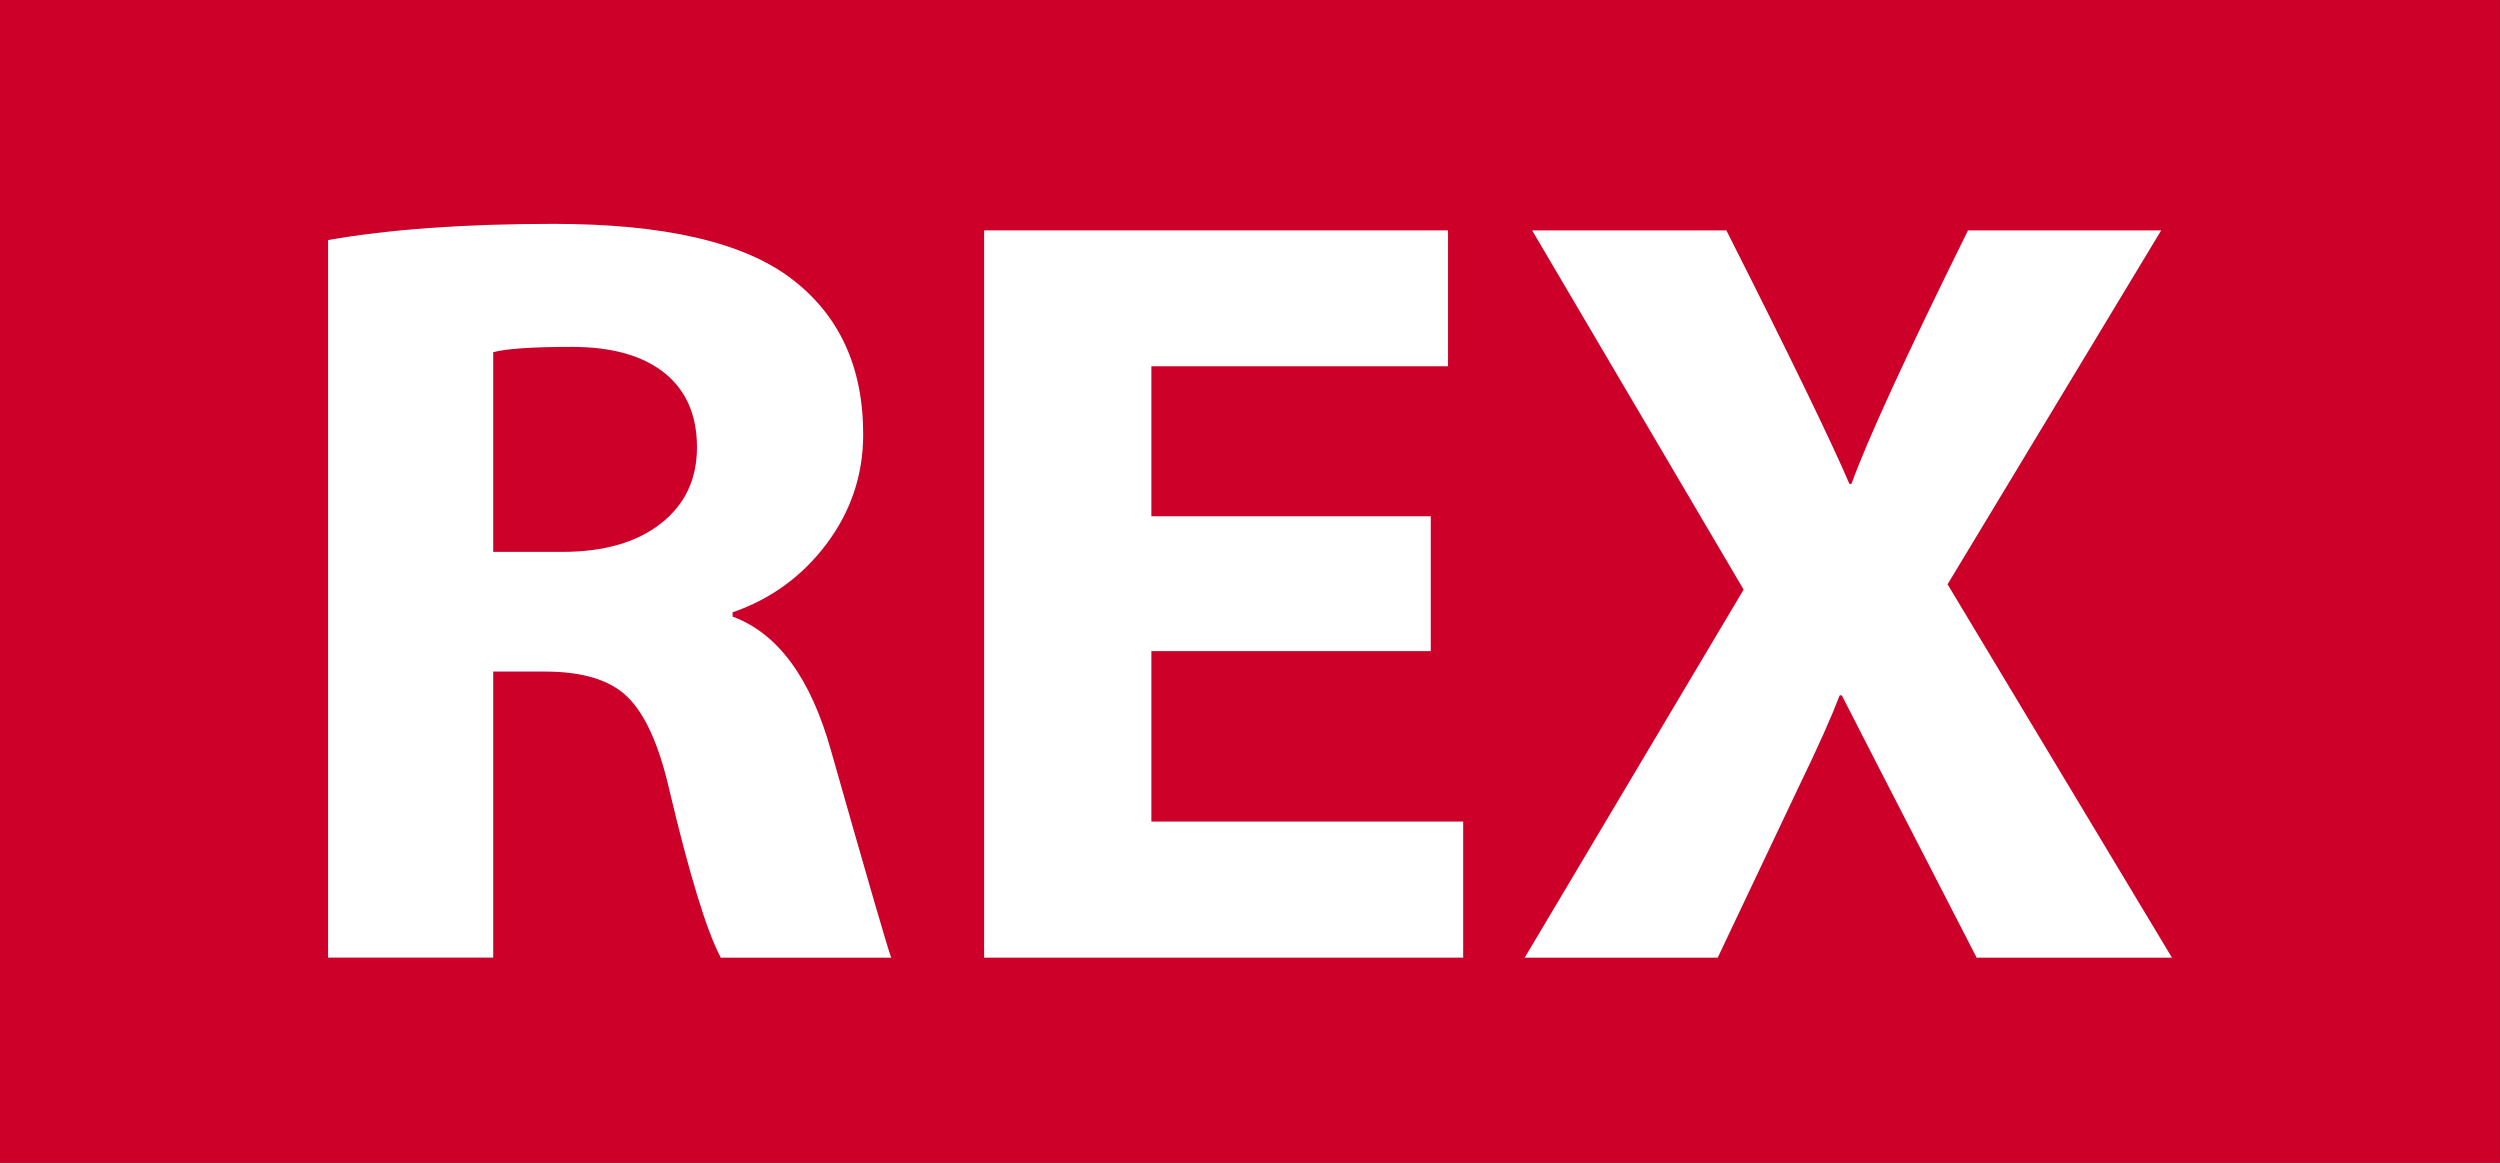
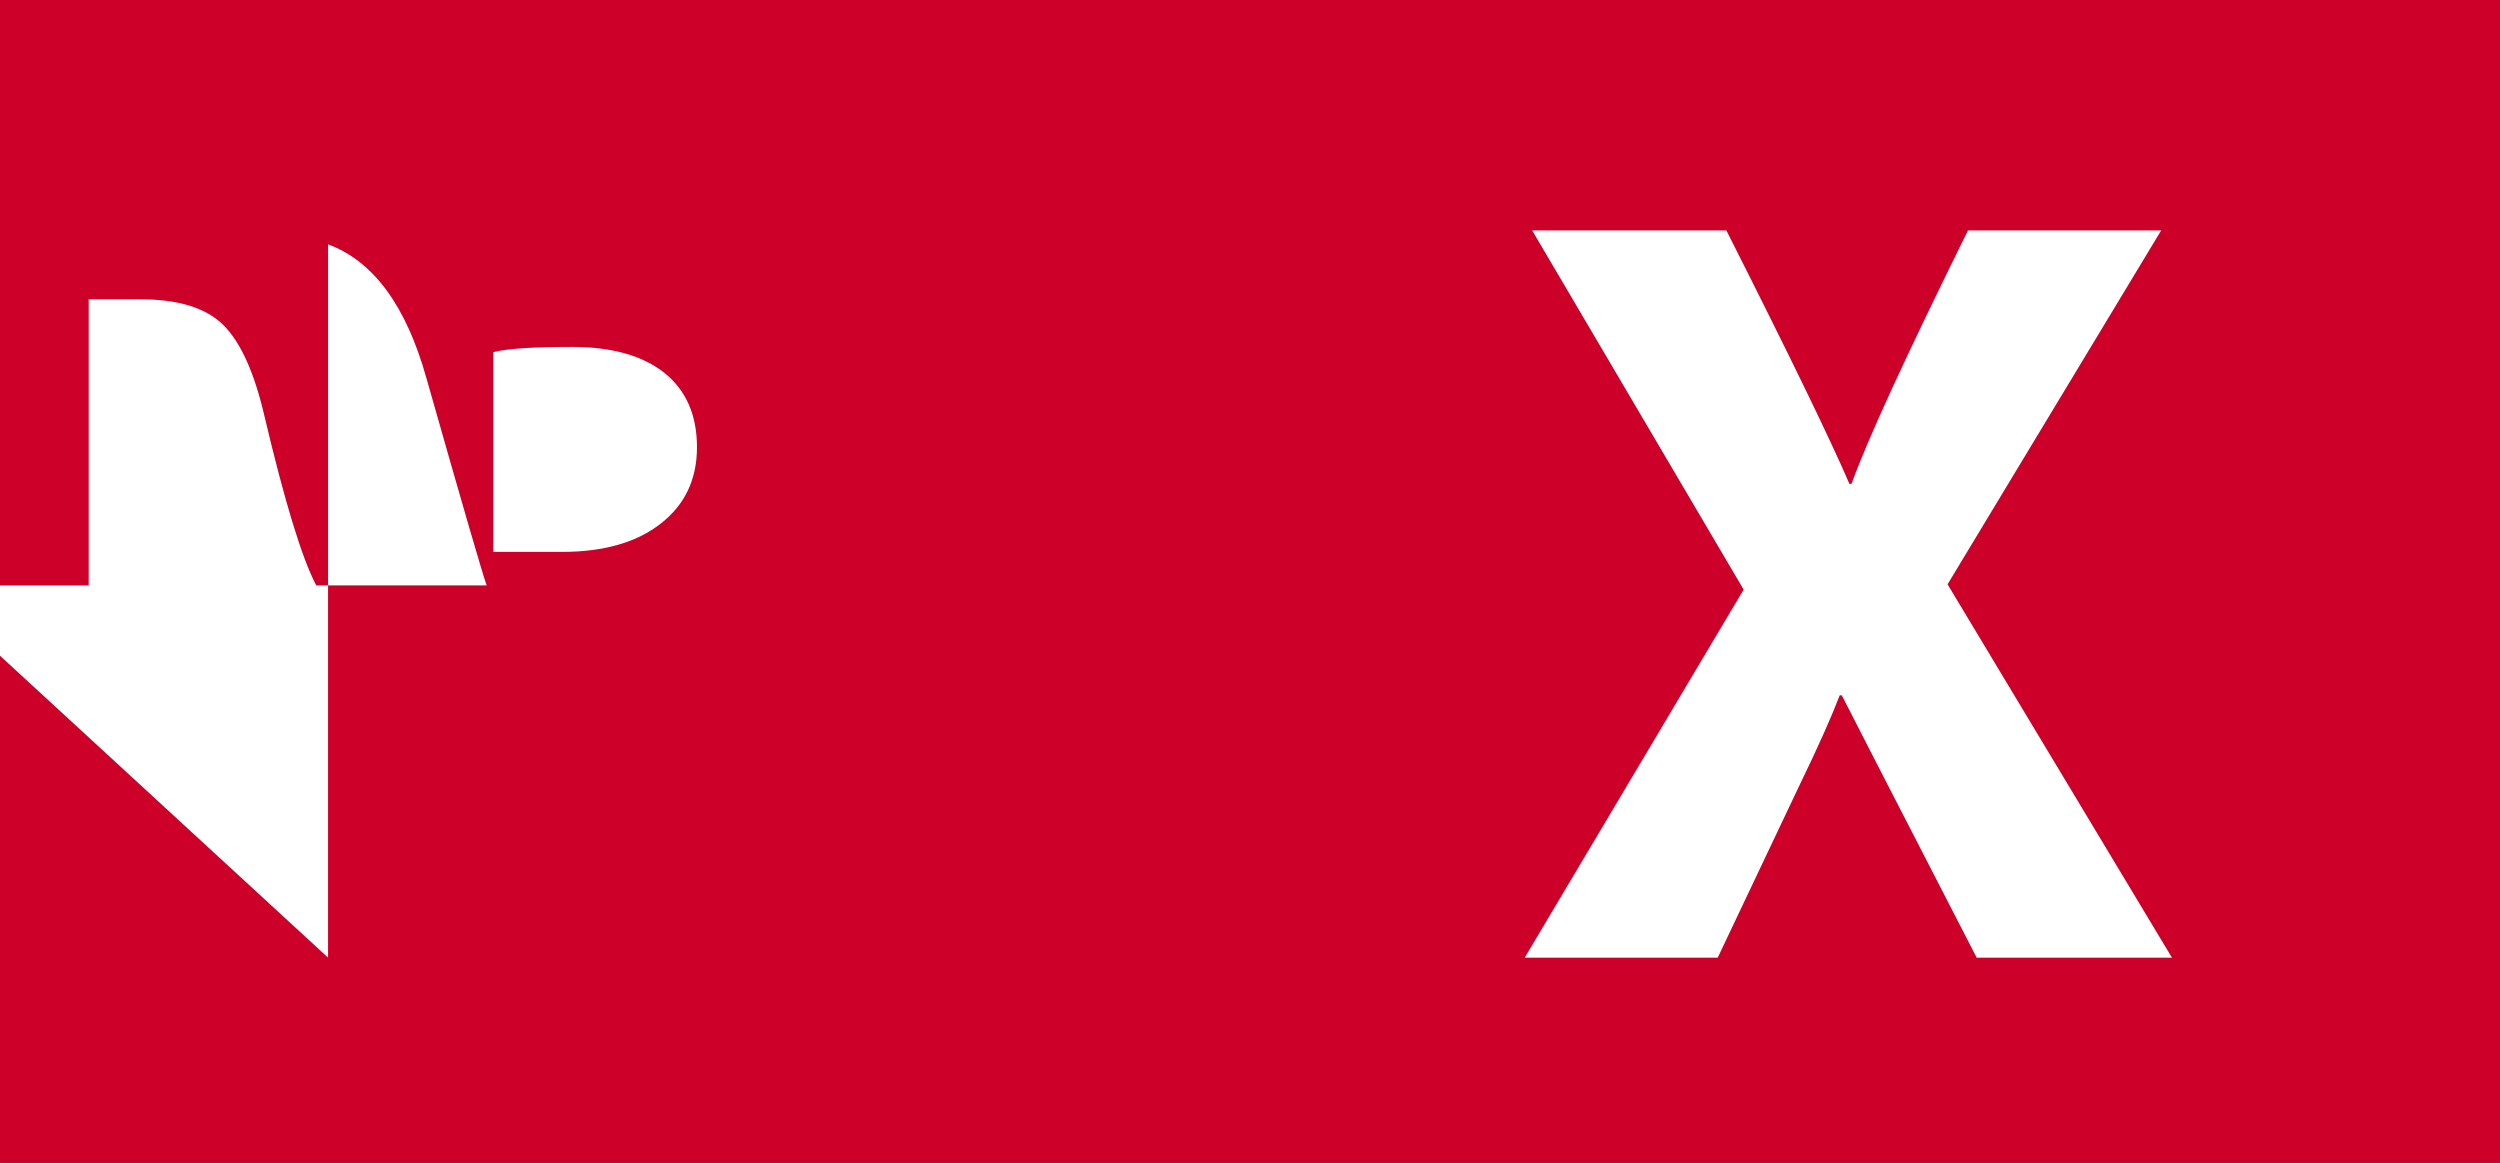
<svg xmlns="http://www.w3.org/2000/svg" xml:space="preserve" width="141.833mm" height="65.97mm" version="1.1" style="shape-rendering:geometricPrecision; text-rendering:geometricPrecision; image-rendering:optimizeQuality; fill-rule:evenodd; clip-rule:evenodd" viewBox="0 0 14183 6597">
  <rect x="0" y="0" width="14183" height="6597" fill="#333333" stroke="none" />
  <defs>
    <style type="text/css">
   
    .str0 {stroke:#CC0029;stroke-width:246.94}
    .fil0 {fill:#CC0029}
    .fil1 {fill:white;fill-rule:nonzero}
   
  </style>
  </defs>
  <g id="Ebene_x0020_6">
    <rect class="fil0 str0" x="123" y="123" width="13936" height="6350" />
-     <path class="fil1" d="M1861 5433l0 -4071c347,-61 773,-92 1279,-92 625,0 1074,103 1347,309 273,206 410,501 410,885 0,228 -68,434 -206,619 -138,185 -316,315 -535,391l0 24c258,96 443,349 558,759 210,739 324,1131 342,1176l-967 0c-81,-153 -179,-474 -294,-961 -57,-245 -134,-417 -232,-515 -98,-98 -255,-147 -472,-147l-293 0 0 1623 -937 0zm937 -3435l0 1133 391 0c237,0 424,-54 560,-161 137,-107 205,-251 205,-433 0,-181 -61,-322 -184,-421 -124,-99 -299,-148 -526,-148 -222,0 -371,10 -446,30z" />
-     <polygon id="1" class="fil1" points="8117,2929 8117,3694 6532,3694 6532,4661 8301,4661 8301,5433 5583,5433 5583,1307 8215,1307 8215,2078 6532,2078 6532,2929 " />
+     <path class="fil1" d="M1861 5433l0 -4071l0 24c258,96 443,349 558,759 210,739 324,1131 342,1176l-967 0c-81,-153 -179,-474 -294,-961 -57,-245 -134,-417 -232,-515 -98,-98 -255,-147 -472,-147l-293 0 0 1623 -937 0zm937 -3435l0 1133 391 0c237,0 424,-54 560,-161 137,-107 205,-251 205,-433 0,-181 -61,-322 -184,-421 -124,-99 -299,-148 -526,-148 -222,0 -371,10 -446,30z" />
    <path id="2" class="fil1" d="M12322 5433l-1108 0c-495,-961 -750,-1457 -765,-1488l-12 0c-45,118 -121,290 -230,514l-462 974 -1095 0 1242 -2088 -1200 -2038 1102 0c368,728 600,1208 698,1438l12 0c88,-245 308,-724 661,-1438l1096 0 -1212 2008 1273 2118z" />
  </g>
</svg>